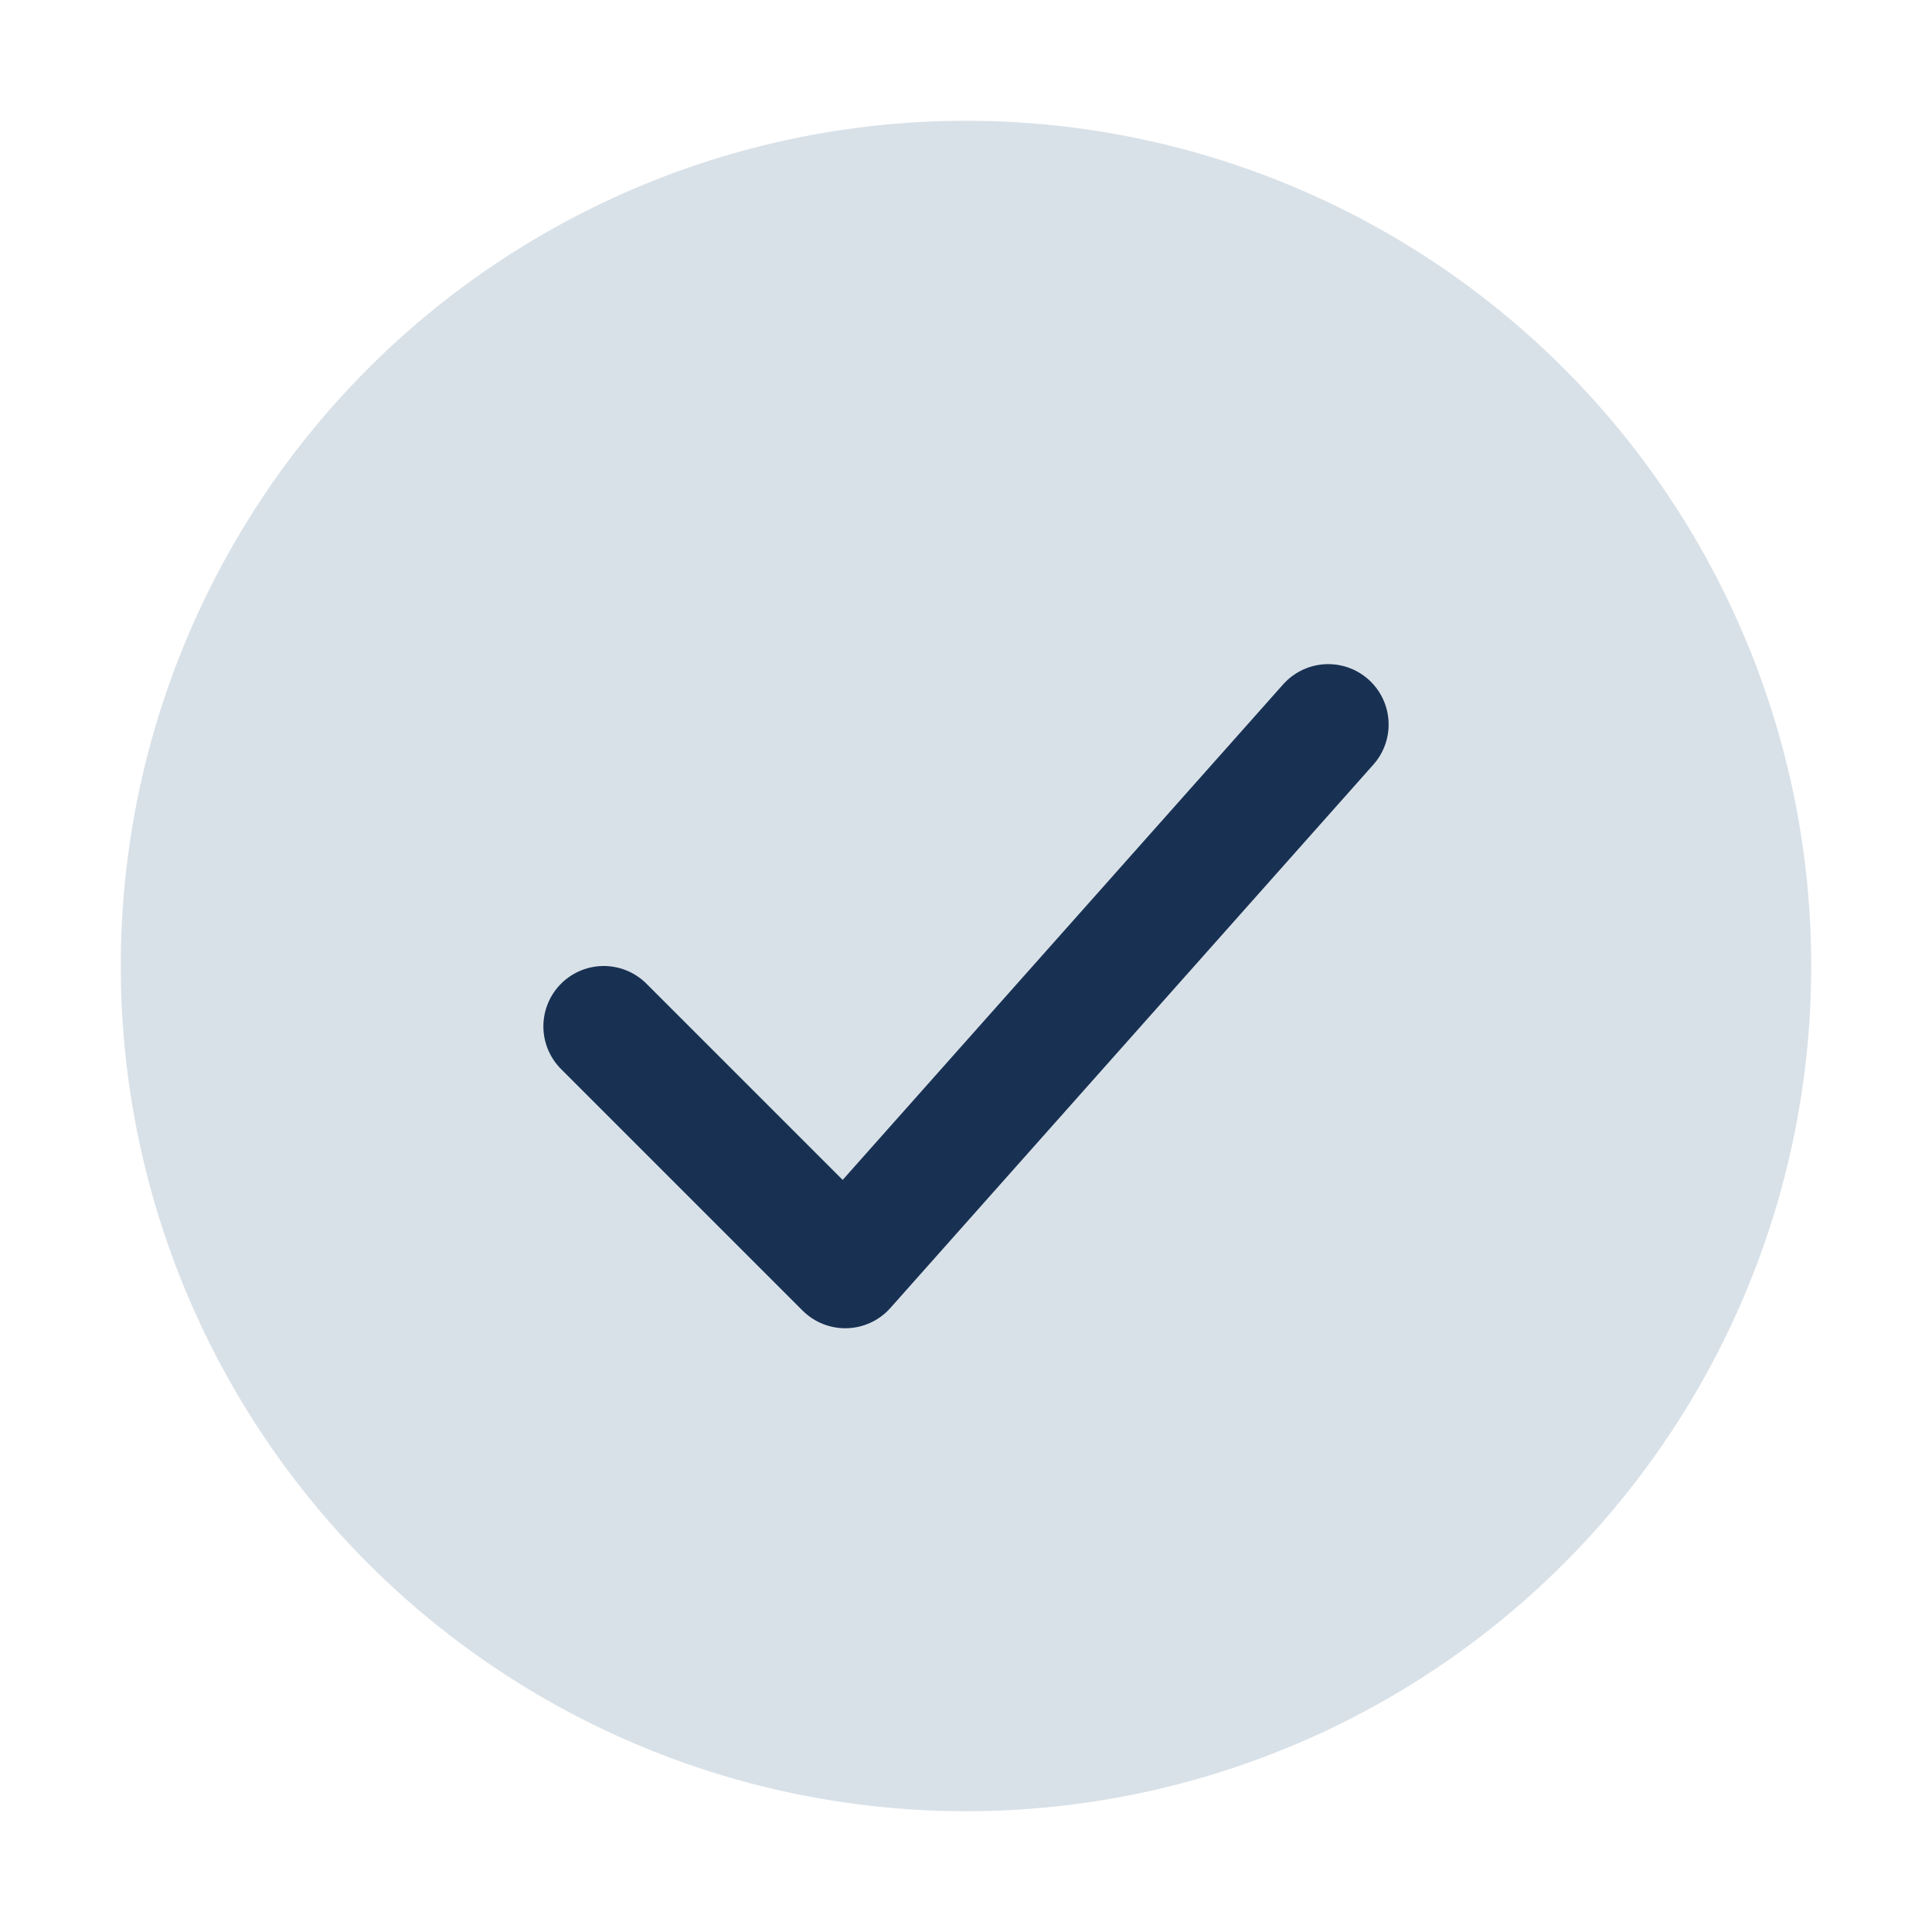
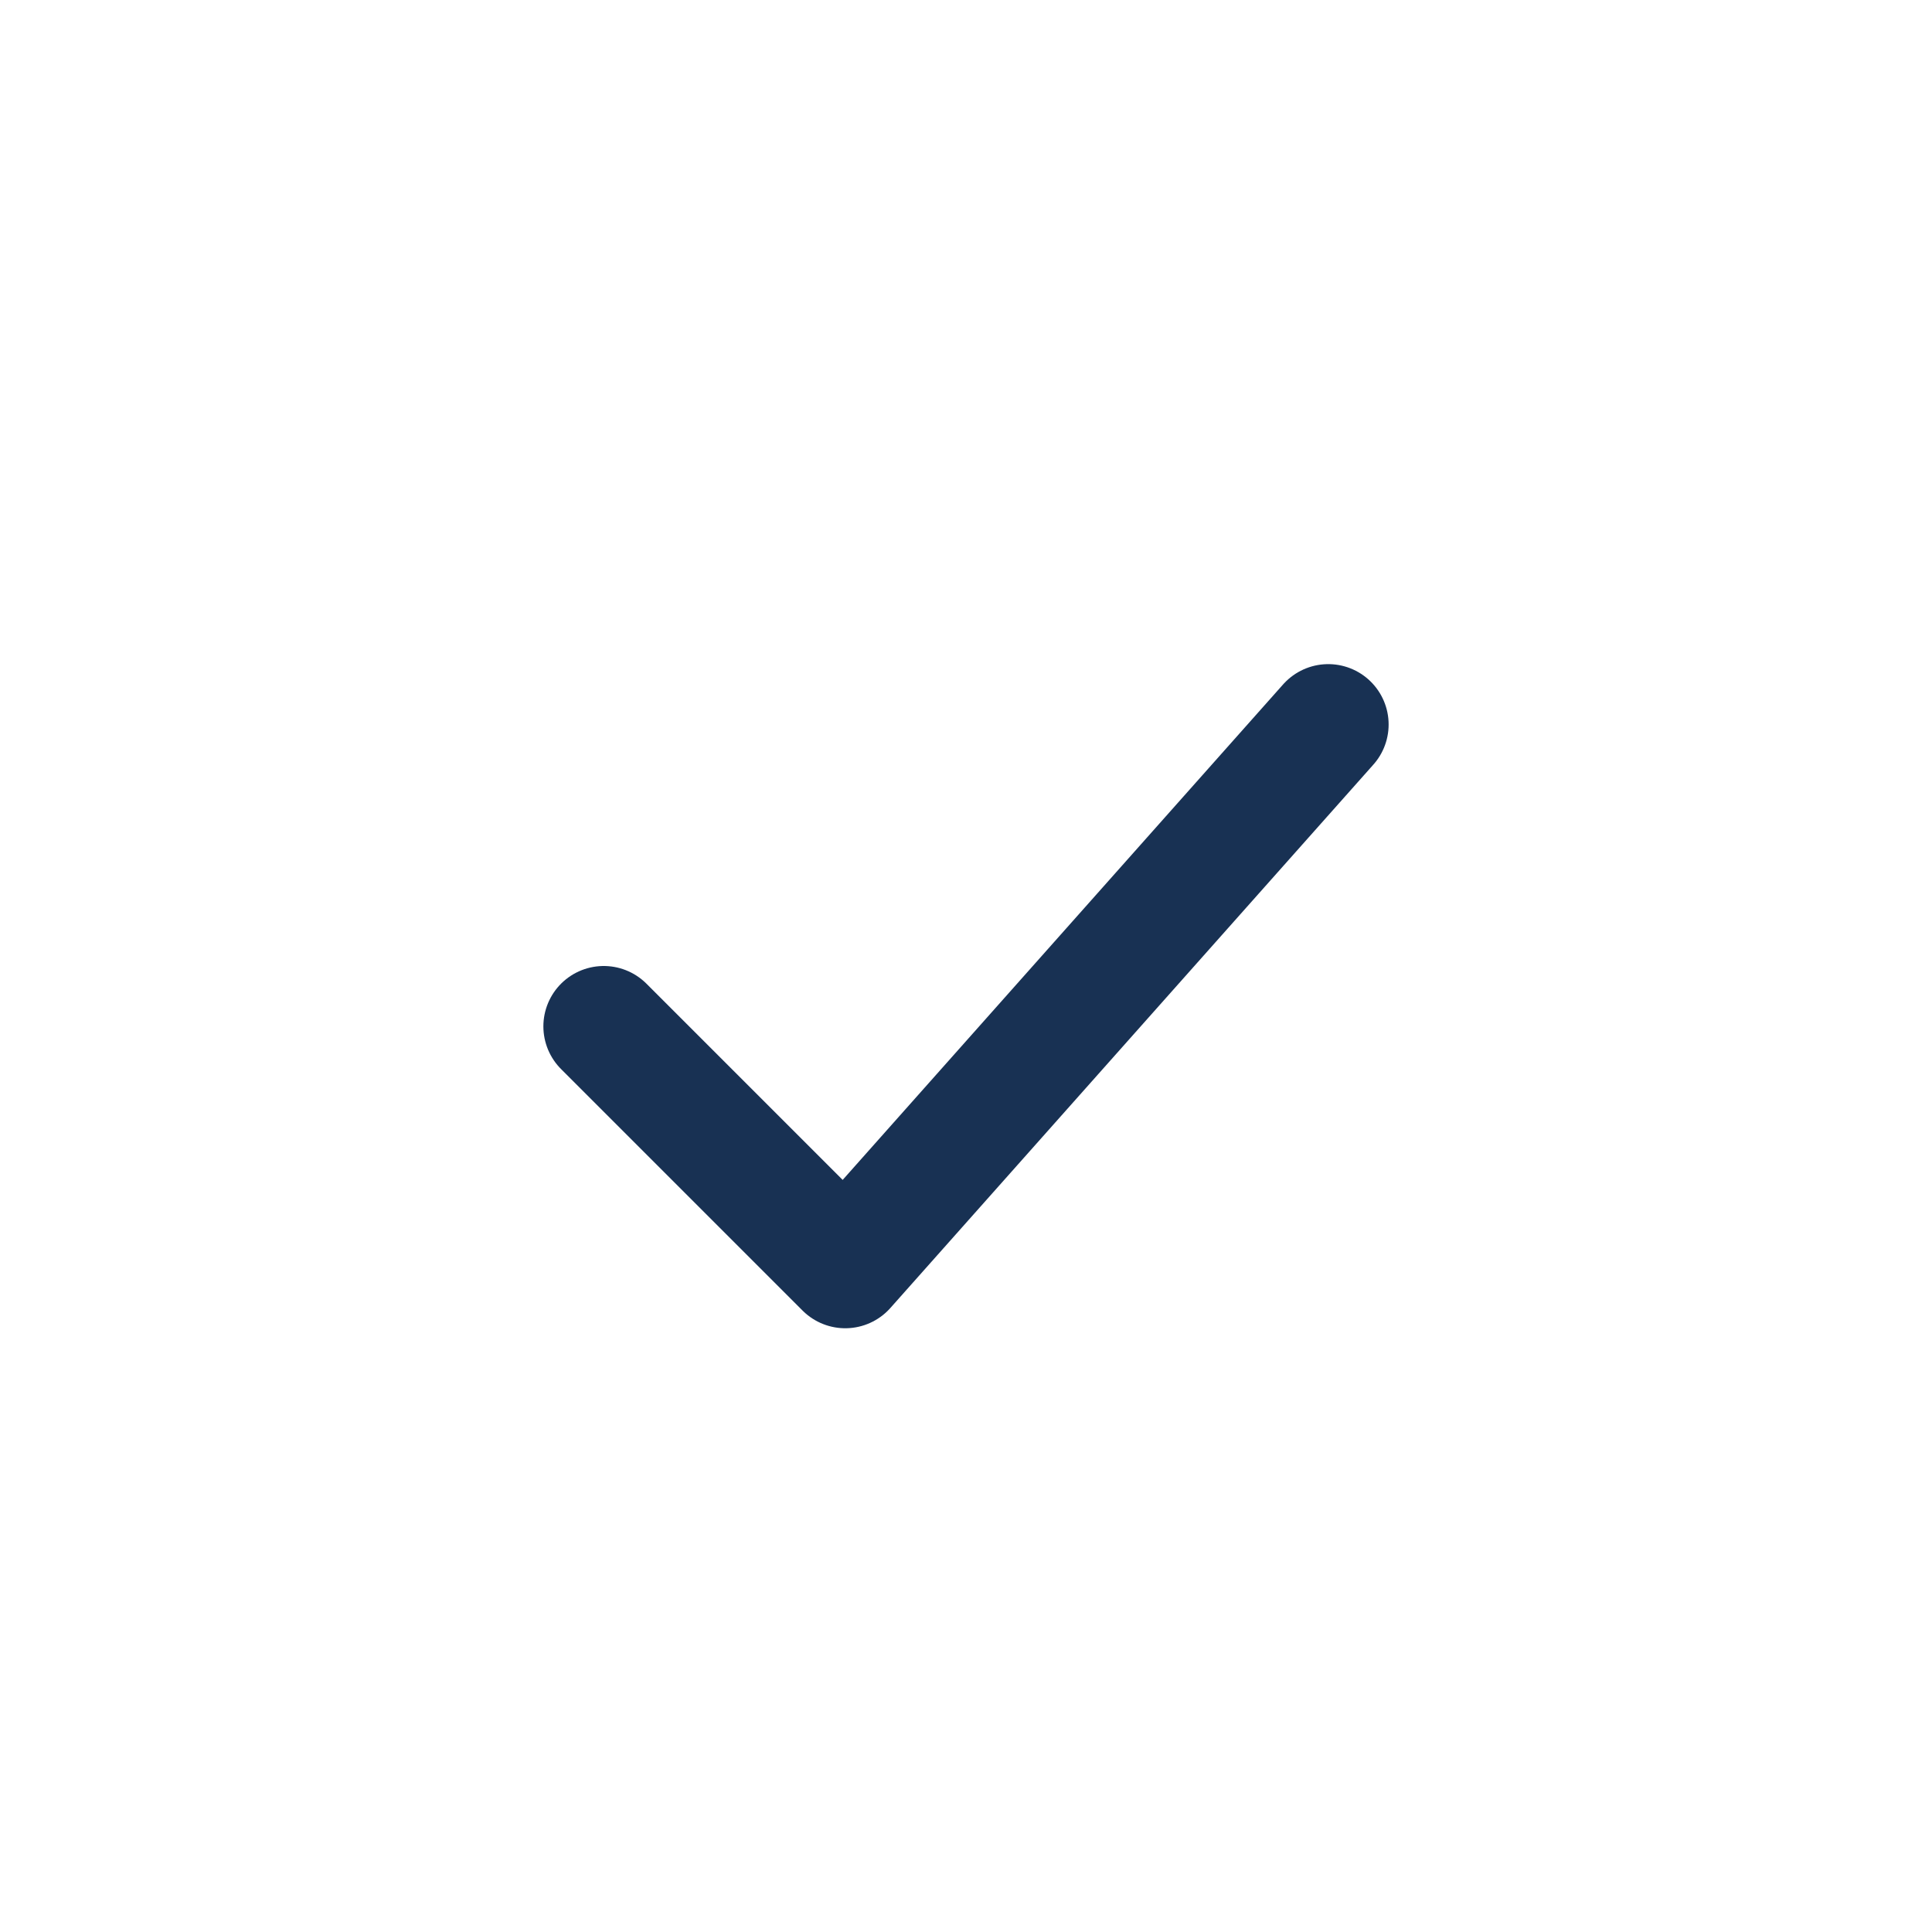
<svg xmlns="http://www.w3.org/2000/svg" width="32" height="32" viewBox="0 0 32 32">
-   <circle cx="16" cy="16" r="14" fill="#D9E1E8" />
  <path d="M10 17l4 4 8-9" stroke="#183153" stroke-width="2" fill="none" stroke-linecap="round" stroke-linejoin="round" />
</svg>